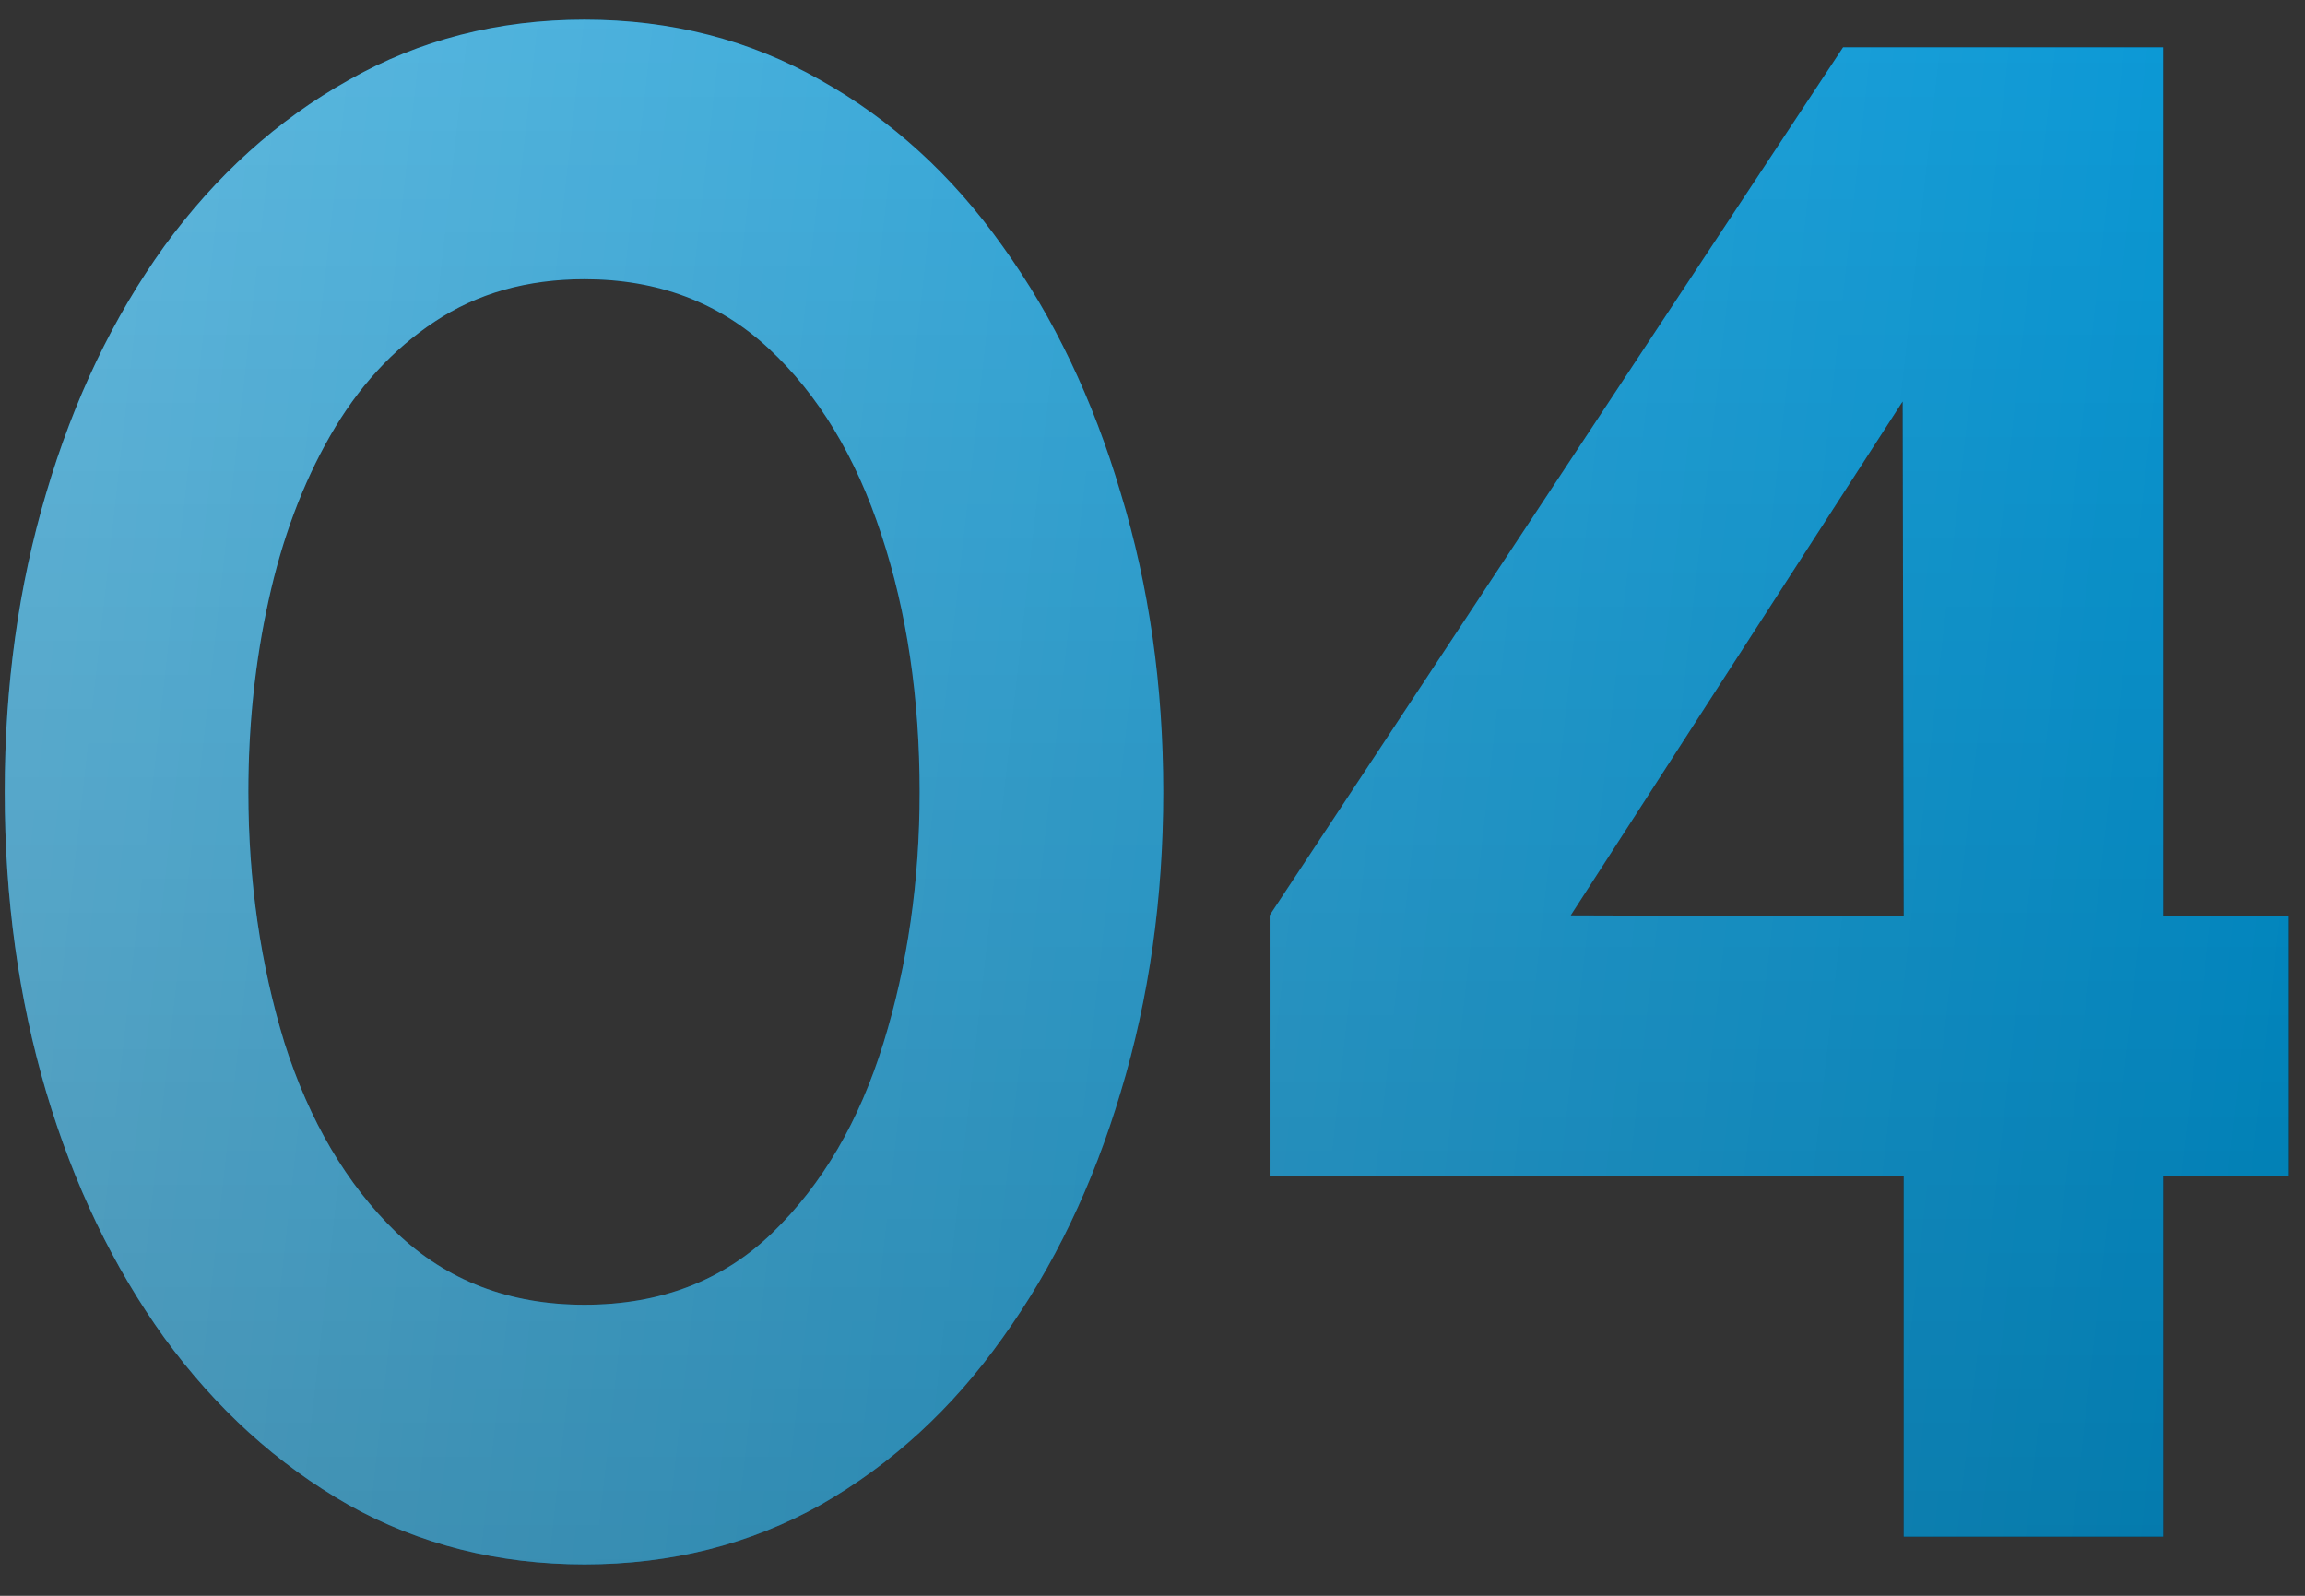
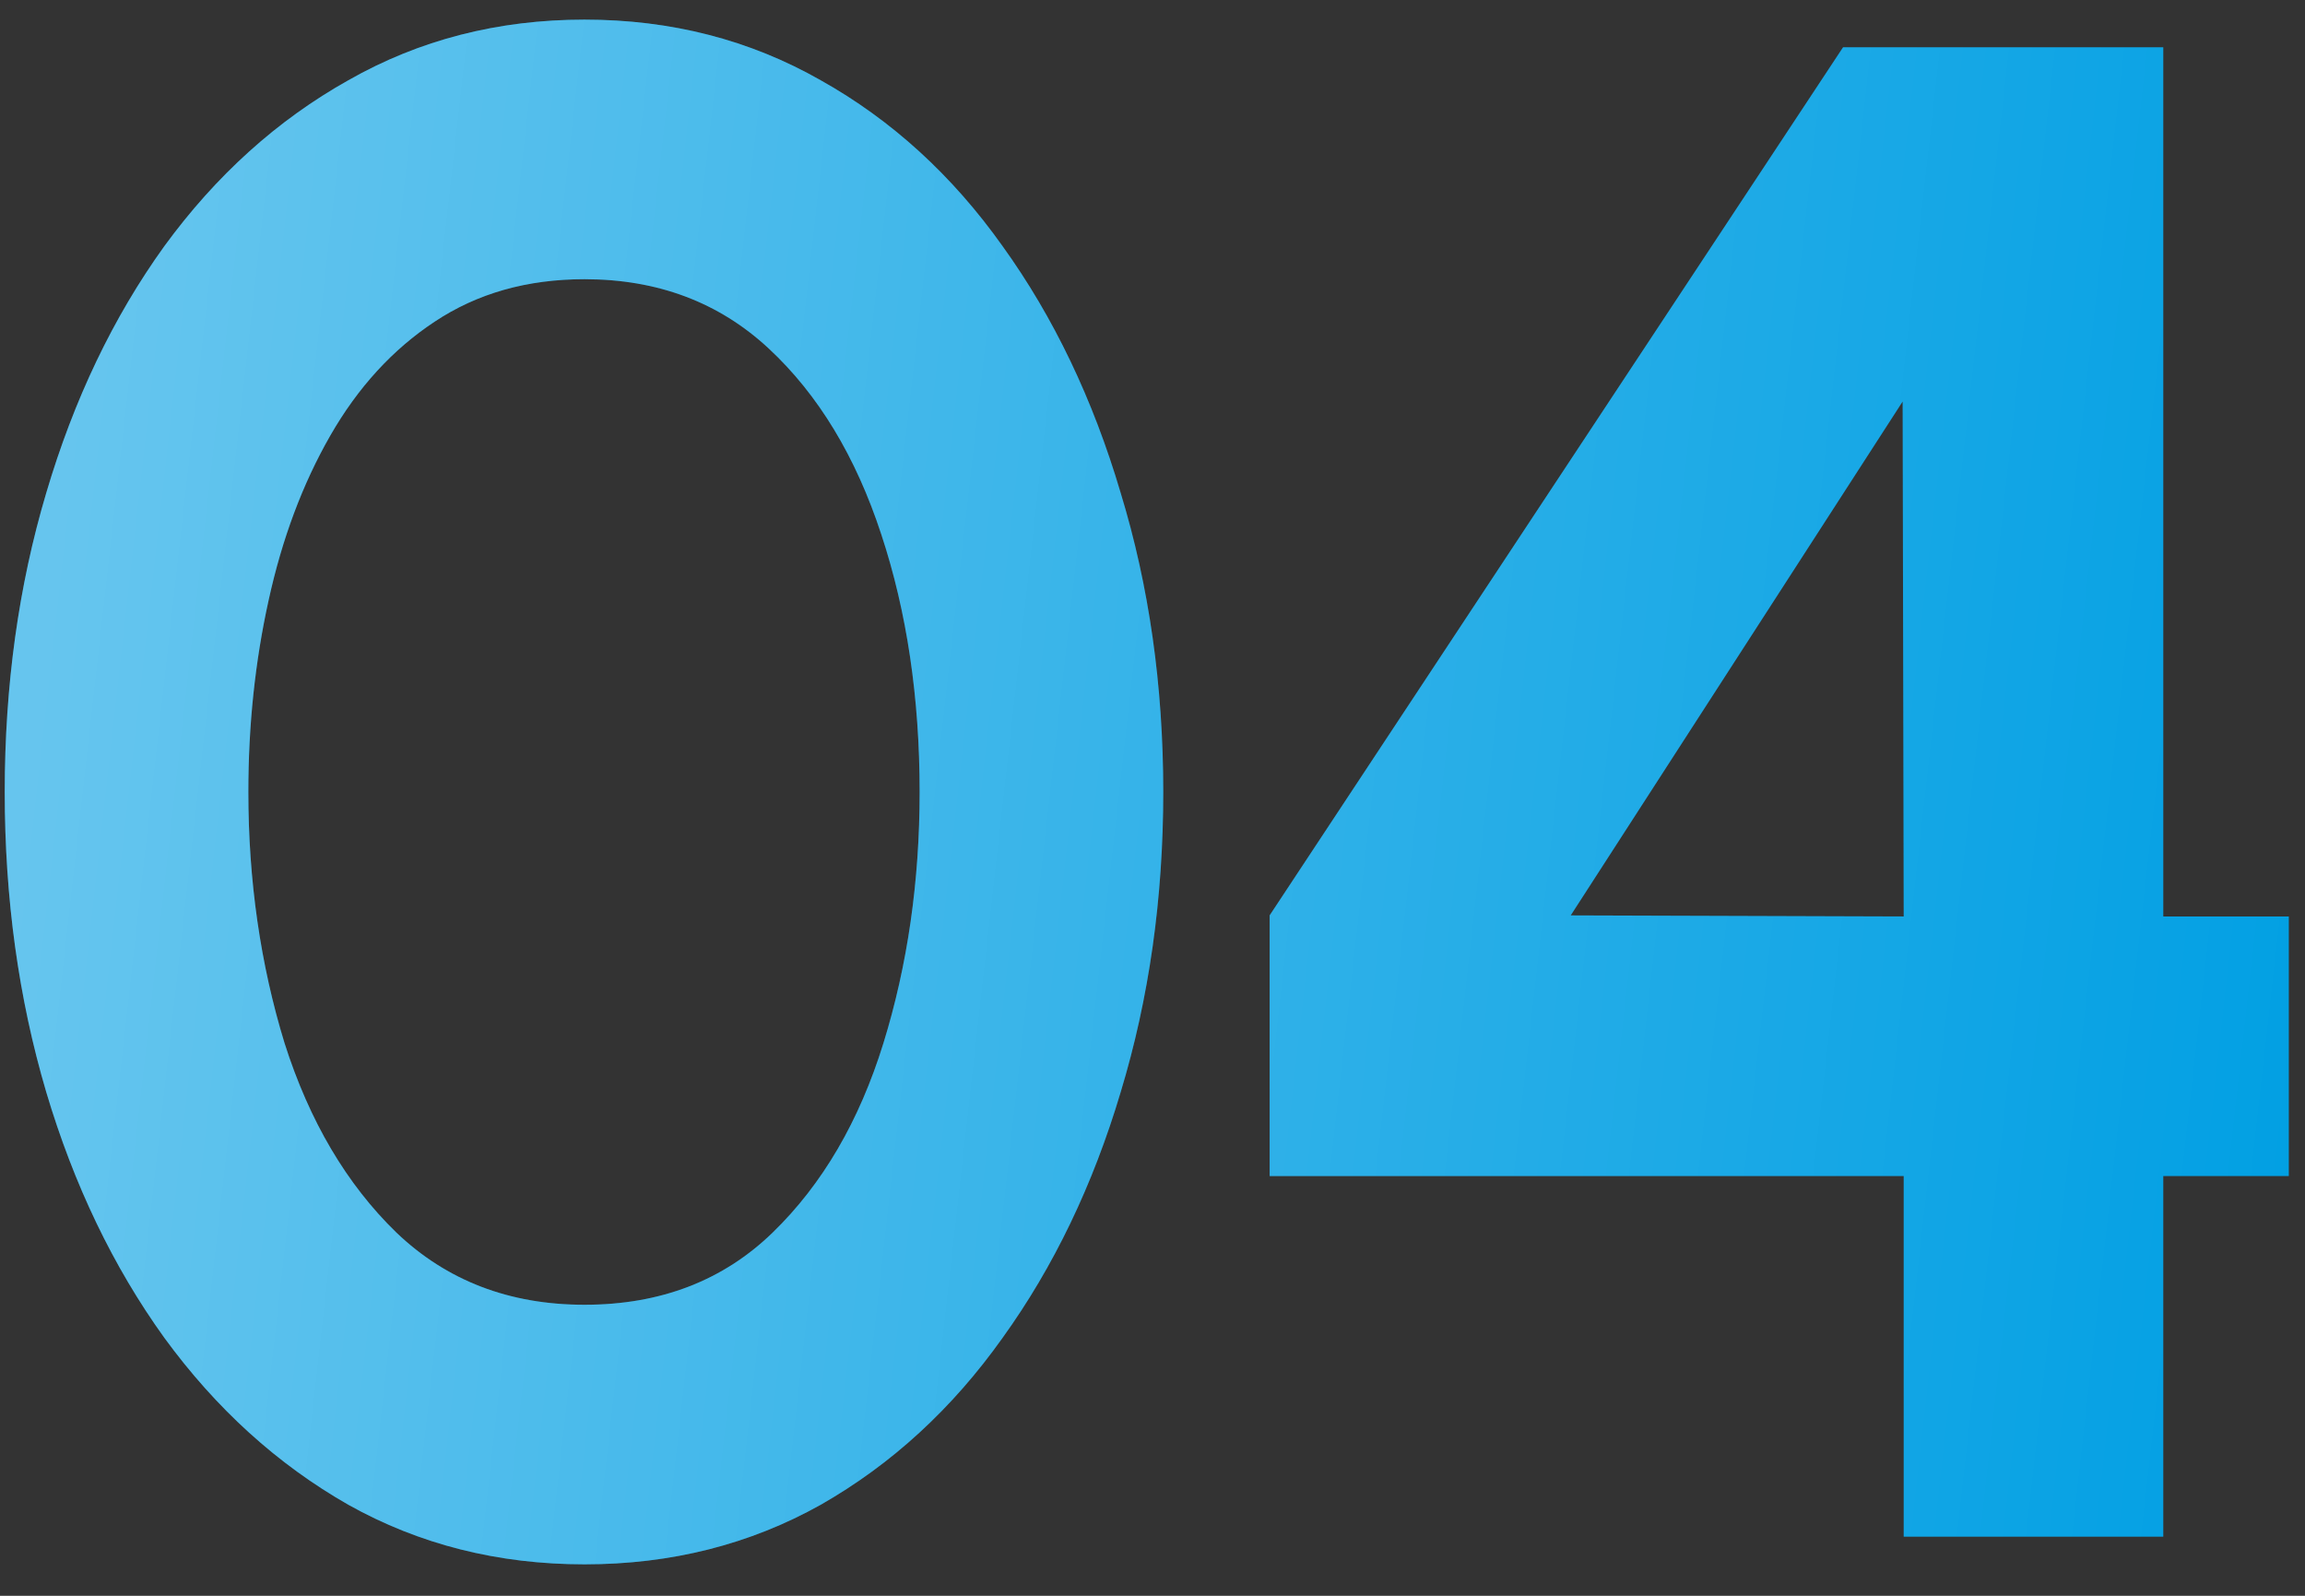
<svg xmlns="http://www.w3.org/2000/svg" width="39" height="27" viewBox="0 0 39 27" fill="none">
  <rect x="0" y="0" width="39" height="27" fill="#333333" stroke="none" />
-   <path d="M9.89 26.468C8.426 26.468 7.094 26.132 5.894 25.46C4.694 24.776 3.656 23.834 2.78 22.634C1.916 21.434 1.25 20.048 0.782 18.476C0.314 16.892 0.08 15.2 0.08 13.4C0.08 11.6 0.314 9.914 0.782 8.342C1.25 6.758 1.916 5.366 2.78 4.166C3.656 2.966 4.694 2.03 5.894 1.358C7.094 0.674 8.426 0.332 9.89 0.332C11.354 0.332 12.686 0.674 13.886 1.358C15.086 2.03 16.112 2.966 16.964 4.166C17.828 5.366 18.494 6.758 18.962 8.342C19.442 9.914 19.682 11.6 19.682 13.4C19.682 15.2 19.442 16.892 18.962 18.476C18.494 20.048 17.828 21.434 16.964 22.634C16.112 23.834 15.086 24.776 13.886 25.46C12.686 26.132 11.354 26.468 9.89 26.468ZM9.89 22.076C11.174 22.076 12.236 21.668 13.076 20.852C13.916 20.036 14.54 18.968 14.948 17.648C15.356 16.328 15.56 14.912 15.56 13.4C15.56 11.804 15.344 10.352 14.912 9.044C14.48 7.724 13.844 6.674 13.004 5.894C12.164 5.114 11.126 4.724 9.89 4.724C8.918 4.724 8.072 4.964 7.352 5.444C6.644 5.912 6.056 6.554 5.588 7.37C5.12 8.186 4.772 9.116 4.544 10.16C4.316 11.192 4.202 12.272 4.202 13.4C4.202 14.9 4.406 16.316 4.814 17.648C5.234 18.968 5.864 20.036 6.704 20.852C7.556 21.668 8.618 22.076 9.89 22.076ZM32.21 26V19.898H21.482V15.488L31.184 0.8H36.602V15.506H38.726V19.898H36.602V26H32.21ZM26.576 15.488L32.21 15.506L32.192 6.794L26.576 15.488Z" fill="#040E1B" />
  <path d="M9.89 26.468C8.426 26.468 7.094 26.132 5.894 25.46C4.694 24.776 3.656 23.834 2.78 22.634C1.916 21.434 1.25 20.048 0.782 18.476C0.314 16.892 0.08 15.2 0.08 13.4C0.08 11.6 0.314 9.914 0.782 8.342C1.25 6.758 1.916 5.366 2.78 4.166C3.656 2.966 4.694 2.03 5.894 1.358C7.094 0.674 8.426 0.332 9.89 0.332C11.354 0.332 12.686 0.674 13.886 1.358C15.086 2.03 16.112 2.966 16.964 4.166C17.828 5.366 18.494 6.758 18.962 8.342C19.442 9.914 19.682 11.6 19.682 13.4C19.682 15.2 19.442 16.892 18.962 18.476C18.494 20.048 17.828 21.434 16.964 22.634C16.112 23.834 15.086 24.776 13.886 25.46C12.686 26.132 11.354 26.468 9.89 26.468ZM9.89 22.076C11.174 22.076 12.236 21.668 13.076 20.852C13.916 20.036 14.54 18.968 14.948 17.648C15.356 16.328 15.56 14.912 15.56 13.4C15.56 11.804 15.344 10.352 14.912 9.044C14.48 7.724 13.844 6.674 13.004 5.894C12.164 5.114 11.126 4.724 9.89 4.724C8.918 4.724 8.072 4.964 7.352 5.444C6.644 5.912 6.056 6.554 5.588 7.37C5.12 8.186 4.772 9.116 4.544 10.16C4.316 11.192 4.202 12.272 4.202 13.4C4.202 14.9 4.406 16.316 4.814 17.648C5.234 18.968 5.864 20.036 6.704 20.852C7.556 21.668 8.618 22.076 9.89 22.076ZM32.21 26V19.898H21.482V15.488L31.184 0.8H36.602V15.506H38.726V19.898H36.602V26H32.21ZM26.576 15.488L32.21 15.506L32.192 6.794L26.576 15.488Z" fill="url(#paint0_radial_2056_11034)" fill-opacity="0.4" />
  <path d="M9.89 26.468C8.426 26.468 7.094 26.132 5.894 25.46C4.694 24.776 3.656 23.834 2.78 22.634C1.916 21.434 1.25 20.048 0.782 18.476C0.314 16.892 0.08 15.2 0.08 13.4C0.08 11.6 0.314 9.914 0.782 8.342C1.25 6.758 1.916 5.366 2.78 4.166C3.656 2.966 4.694 2.03 5.894 1.358C7.094 0.674 8.426 0.332 9.89 0.332C11.354 0.332 12.686 0.674 13.886 1.358C15.086 2.03 16.112 2.966 16.964 4.166C17.828 5.366 18.494 6.758 18.962 8.342C19.442 9.914 19.682 11.6 19.682 13.4C19.682 15.2 19.442 16.892 18.962 18.476C18.494 20.048 17.828 21.434 16.964 22.634C16.112 23.834 15.086 24.776 13.886 25.46C12.686 26.132 11.354 26.468 9.89 26.468ZM9.89 22.076C11.174 22.076 12.236 21.668 13.076 20.852C13.916 20.036 14.54 18.968 14.948 17.648C15.356 16.328 15.56 14.912 15.56 13.4C15.56 11.804 15.344 10.352 14.912 9.044C14.48 7.724 13.844 6.674 13.004 5.894C12.164 5.114 11.126 4.724 9.89 4.724C8.918 4.724 8.072 4.964 7.352 5.444C6.644 5.912 6.056 6.554 5.588 7.37C5.12 8.186 4.772 9.116 4.544 10.16C4.316 11.192 4.202 12.272 4.202 13.4C4.202 14.9 4.406 16.316 4.814 17.648C5.234 18.968 5.864 20.036 6.704 20.852C7.556 21.668 8.618 22.076 9.89 22.076ZM32.21 26V19.898H21.482V15.488L31.184 0.8H36.602V15.506H38.726V19.898H36.602V26H32.21ZM26.576 15.488L32.21 15.506L32.192 6.794L26.576 15.488Z" fill="#009FE3" />
  <path d="M9.89 26.468C8.426 26.468 7.094 26.132 5.894 25.46C4.694 24.776 3.656 23.834 2.78 22.634C1.916 21.434 1.25 20.048 0.782 18.476C0.314 16.892 0.08 15.2 0.08 13.4C0.08 11.6 0.314 9.914 0.782 8.342C1.25 6.758 1.916 5.366 2.78 4.166C3.656 2.966 4.694 2.03 5.894 1.358C7.094 0.674 8.426 0.332 9.89 0.332C11.354 0.332 12.686 0.674 13.886 1.358C15.086 2.03 16.112 2.966 16.964 4.166C17.828 5.366 18.494 6.758 18.962 8.342C19.442 9.914 19.682 11.6 19.682 13.4C19.682 15.2 19.442 16.892 18.962 18.476C18.494 20.048 17.828 21.434 16.964 22.634C16.112 23.834 15.086 24.776 13.886 25.46C12.686 26.132 11.354 26.468 9.89 26.468ZM9.89 22.076C11.174 22.076 12.236 21.668 13.076 20.852C13.916 20.036 14.54 18.968 14.948 17.648C15.356 16.328 15.56 14.912 15.56 13.4C15.56 11.804 15.344 10.352 14.912 9.044C14.48 7.724 13.844 6.674 13.004 5.894C12.164 5.114 11.126 4.724 9.89 4.724C8.918 4.724 8.072 4.964 7.352 5.444C6.644 5.912 6.056 6.554 5.588 7.37C5.12 8.186 4.772 9.116 4.544 10.16C4.316 11.192 4.202 12.272 4.202 13.4C4.202 14.9 4.406 16.316 4.814 17.648C5.234 18.968 5.864 20.036 6.704 20.852C7.556 21.668 8.618 22.076 9.89 22.076ZM32.21 26V19.898H21.482V15.488L31.184 0.8H36.602V15.506H38.726V19.898H36.602V26H32.21ZM26.576 15.488L32.21 15.506L32.192 6.794L26.576 15.488Z" fill="url(#paint1_linear_2056_11034)" fill-opacity="0.4" style="mix-blend-mode:soft-light" />
-   <path d="M9.89 26.468C8.426 26.468 7.094 26.132 5.894 25.46C4.694 24.776 3.656 23.834 2.78 22.634C1.916 21.434 1.25 20.048 0.782 18.476C0.314 16.892 0.08 15.2 0.08 13.4C0.08 11.6 0.314 9.914 0.782 8.342C1.25 6.758 1.916 5.366 2.78 4.166C3.656 2.966 4.694 2.03 5.894 1.358C7.094 0.674 8.426 0.332 9.89 0.332C11.354 0.332 12.686 0.674 13.886 1.358C15.086 2.03 16.112 2.966 16.964 4.166C17.828 5.366 18.494 6.758 18.962 8.342C19.442 9.914 19.682 11.6 19.682 13.4C19.682 15.2 19.442 16.892 18.962 18.476C18.494 20.048 17.828 21.434 16.964 22.634C16.112 23.834 15.086 24.776 13.886 25.46C12.686 26.132 11.354 26.468 9.89 26.468ZM9.89 22.076C11.174 22.076 12.236 21.668 13.076 20.852C13.916 20.036 14.54 18.968 14.948 17.648C15.356 16.328 15.56 14.912 15.56 13.4C15.56 11.804 15.344 10.352 14.912 9.044C14.48 7.724 13.844 6.674 13.004 5.894C12.164 5.114 11.126 4.724 9.89 4.724C8.918 4.724 8.072 4.964 7.352 5.444C6.644 5.912 6.056 6.554 5.588 7.37C5.12 8.186 4.772 9.116 4.544 10.16C4.316 11.192 4.202 12.272 4.202 13.4C4.202 14.9 4.406 16.316 4.814 17.648C5.234 18.968 5.864 20.036 6.704 20.852C7.556 21.668 8.618 22.076 9.89 22.076ZM32.21 26V19.898H21.482V15.488L31.184 0.8H36.602V15.506H38.726V19.898H36.602V26H32.21ZM26.576 15.488L32.21 15.506L32.192 6.794L26.576 15.488Z" fill="url(#paint2_linear_2056_11034)" fill-opacity="0.3" style="mix-blend-mode:overlay" />
  <defs>
    <radialGradient id="paint0_radial_2056_11034" cx="0" cy="0" r="1" gradientUnits="userSpaceOnUse" gradientTransform="translate(20 37.75) rotate(-90) scale(36.819 12.611)">
      <stop stop-color="white" stop-opacity="0.32" />
      <stop offset="1" stop-color="white" stop-opacity="0" />
    </radialGradient>
    <linearGradient id="paint1_linear_2056_11034" x1="2.058" y1="-1.056" x2="41.297" y2="3.358" gradientUnits="userSpaceOnUse">
      <stop stop-color="white" />
      <stop offset="1" stop-color="white" stop-opacity="0" />
    </linearGradient>
    <linearGradient id="paint2_linear_2056_11034" x1="20" y1="-9" x2="20" y2="35" gradientUnits="userSpaceOnUse">
      <stop stop-opacity="0" />
      <stop offset="1" />
    </linearGradient>
  </defs>
</svg>